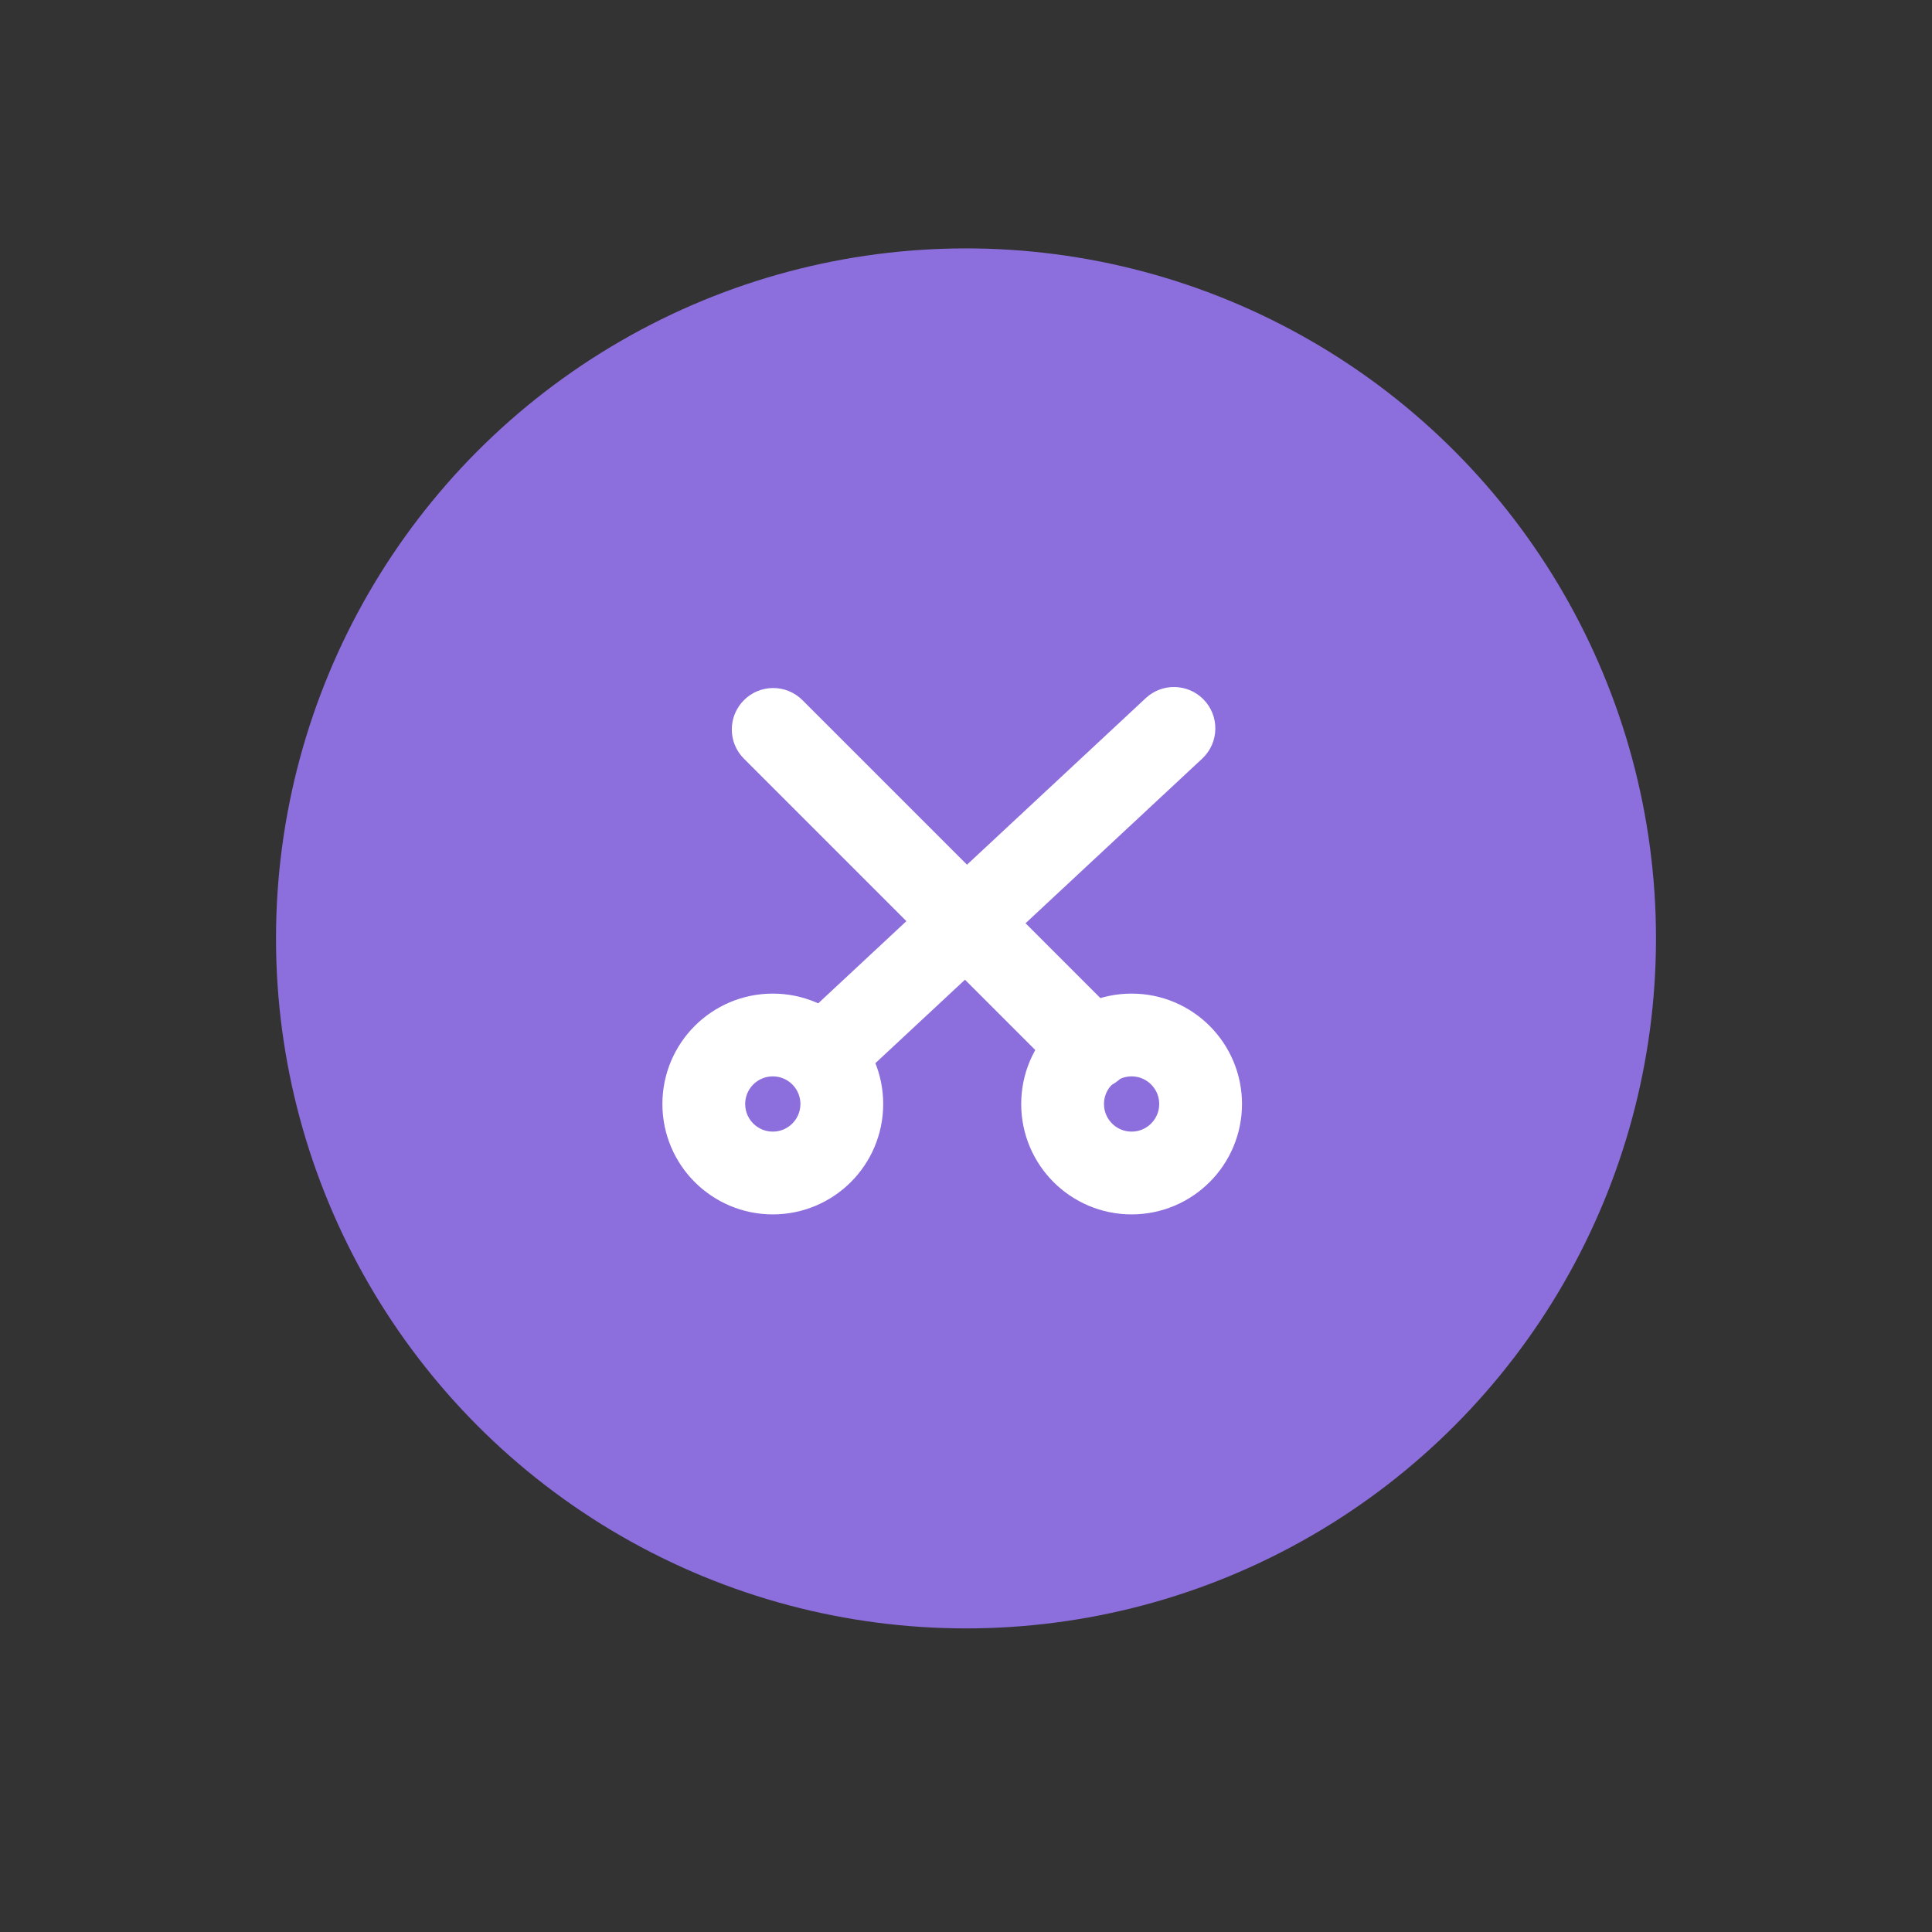
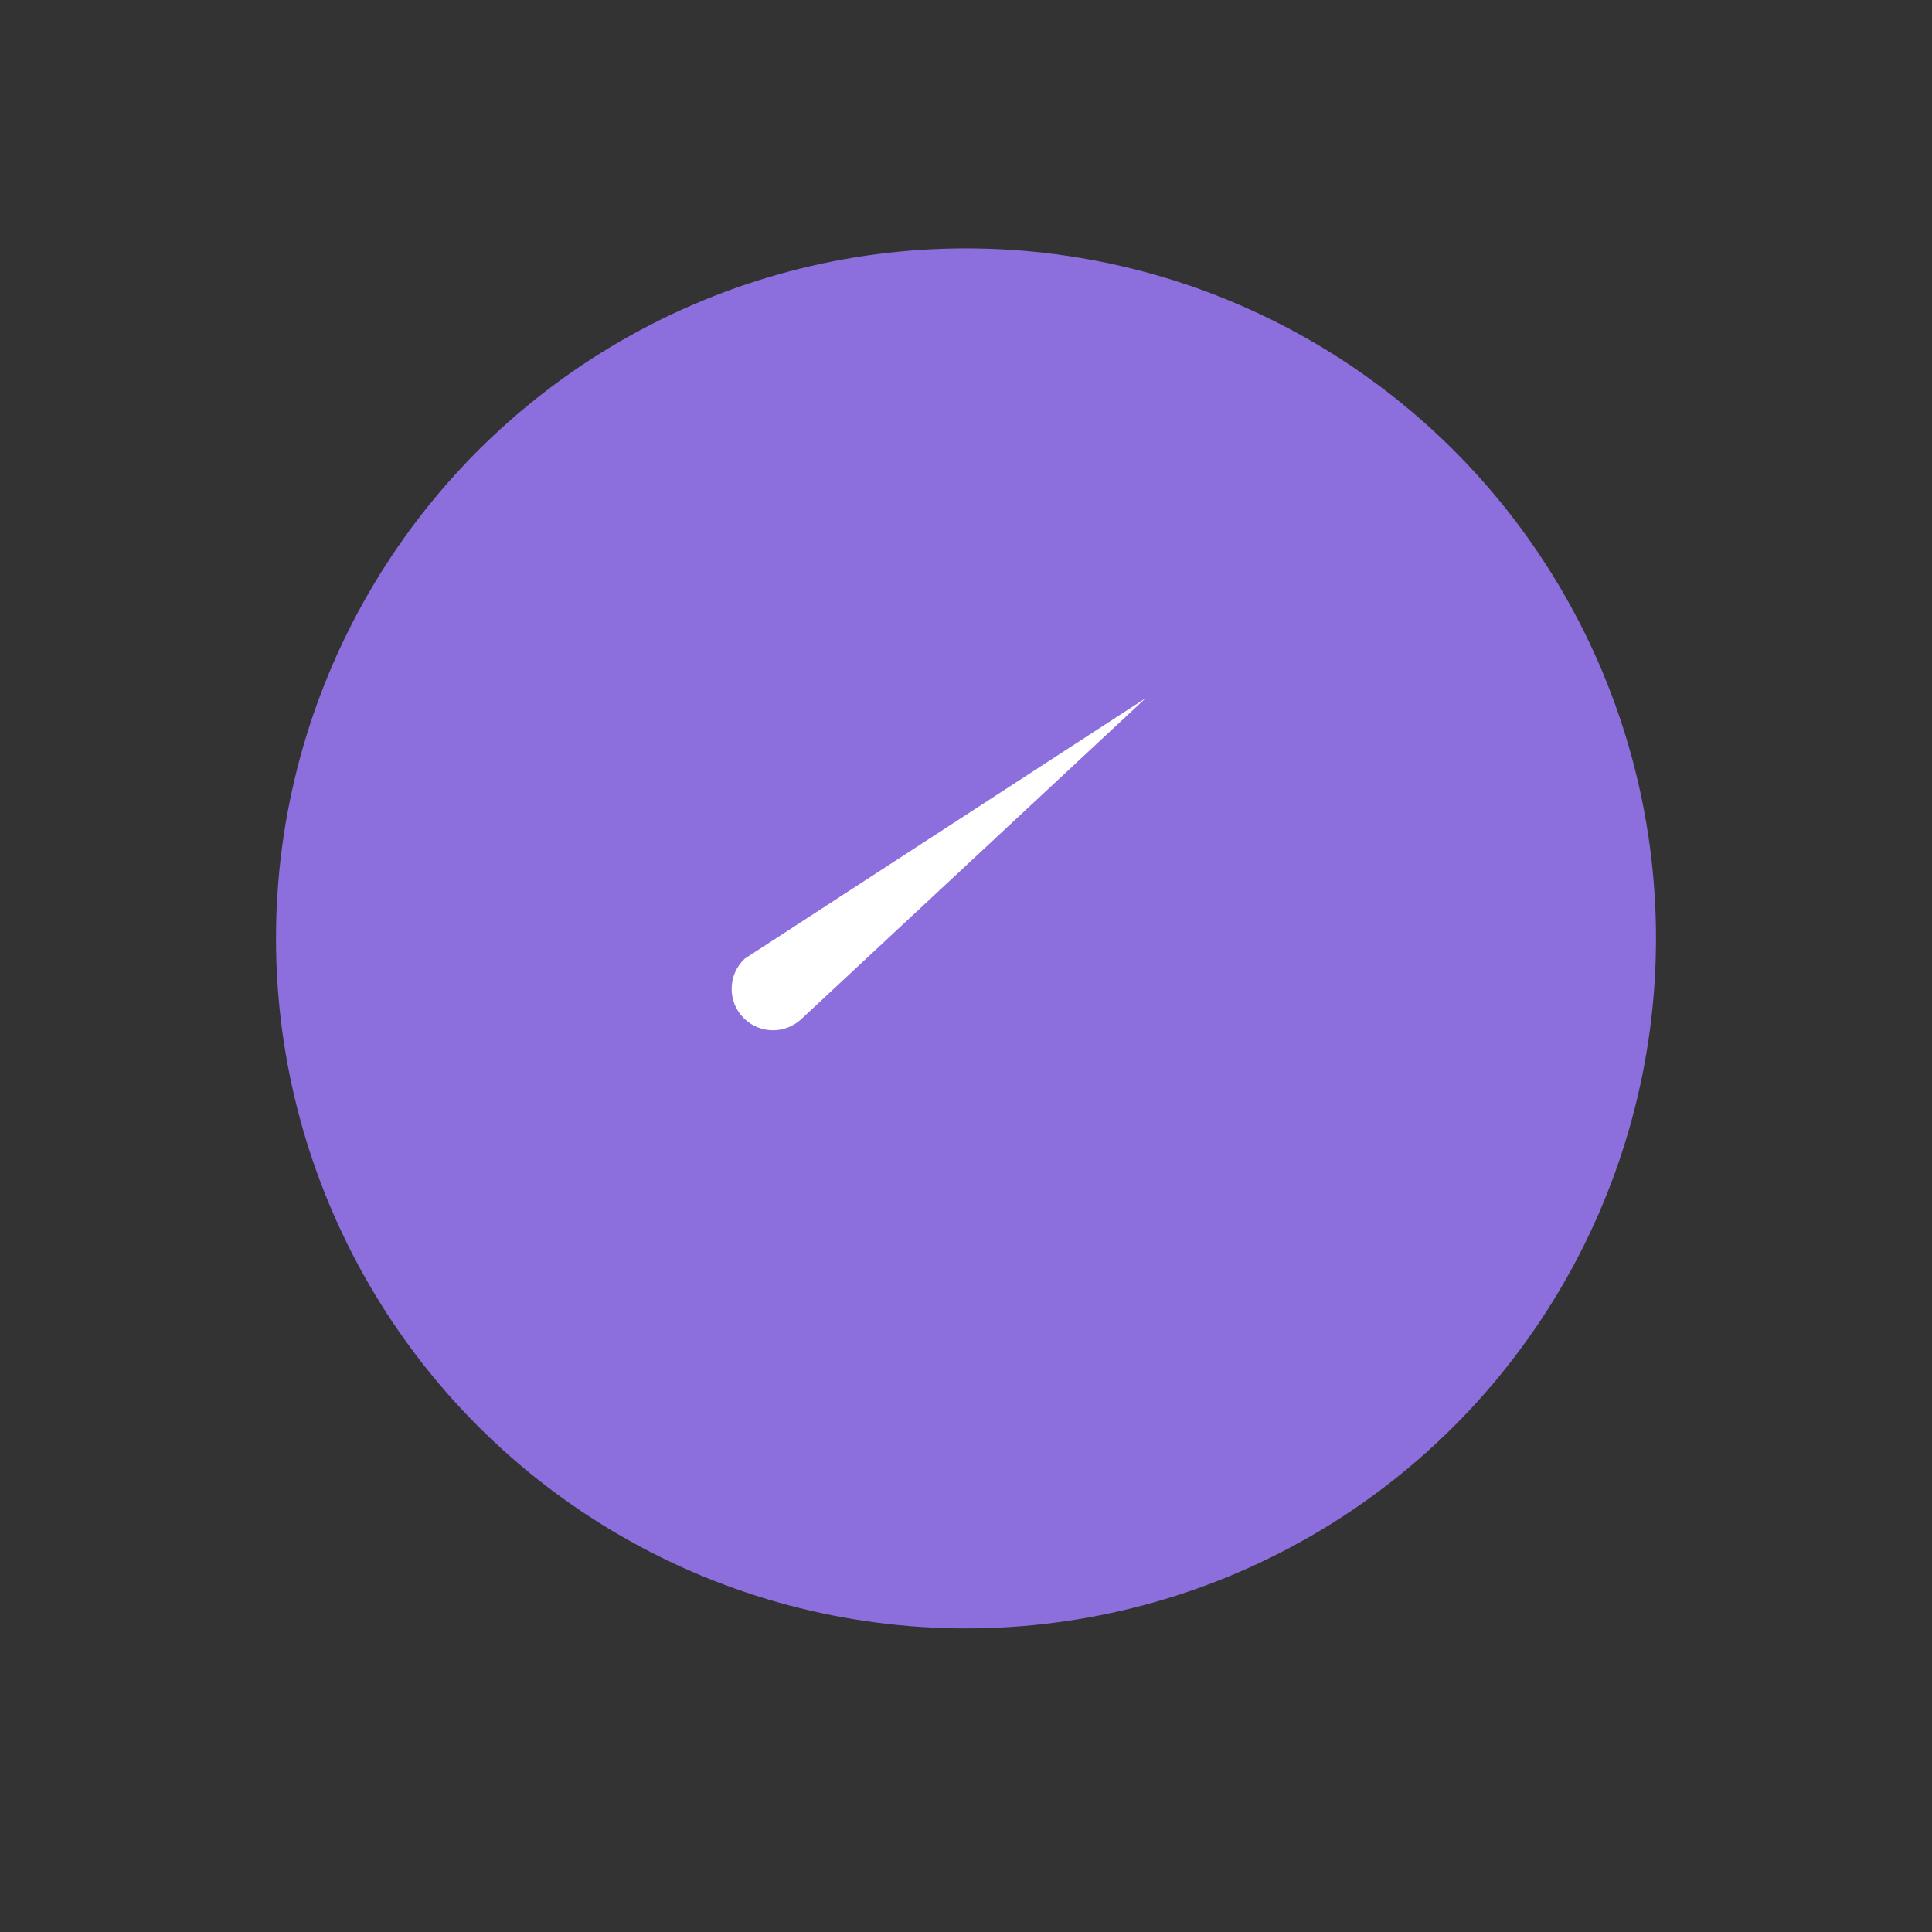
<svg xmlns="http://www.w3.org/2000/svg" fill="none" height="70" viewBox="0 0 70 70" width="70">
  <rect x="0" y="0" width="70" height="70" fill="#333333" stroke="none" />
  <circle cx="35" cy="34" fill="#8c6edd" r="25" />
-   <circle cx="28" cy="40" r="2.5" stroke="#fff" stroke-width="3" />
-   <circle cx="41" cy="40" r="2.5" stroke="#fff" stroke-width="3" />
  <g fill="#fff">
-     <path d="m41.513 25.294c.591-.55 1.511-.534 2.082.037.6.6.583 1.578-.038 2.157l-12.483 11.632c-.591.55-1.511.534-2.082-.037-.6-.6-.583-1.578.038-2.157z" />
-     <path d="m29.075 25.368c-.586-.586-1.536-.586-2.121 0s-.586 1.536 0 2.121l11.556 11.556c.586.586 1.536.586 2.121 0 .586-.586.586-1.536 0-2.121z" />
+     <path d="m41.513 25.294l-12.483 11.632c-.591.55-1.511.534-2.082-.037-.6-.6-.583-1.578.038-2.157z" />
  </g>
</svg>